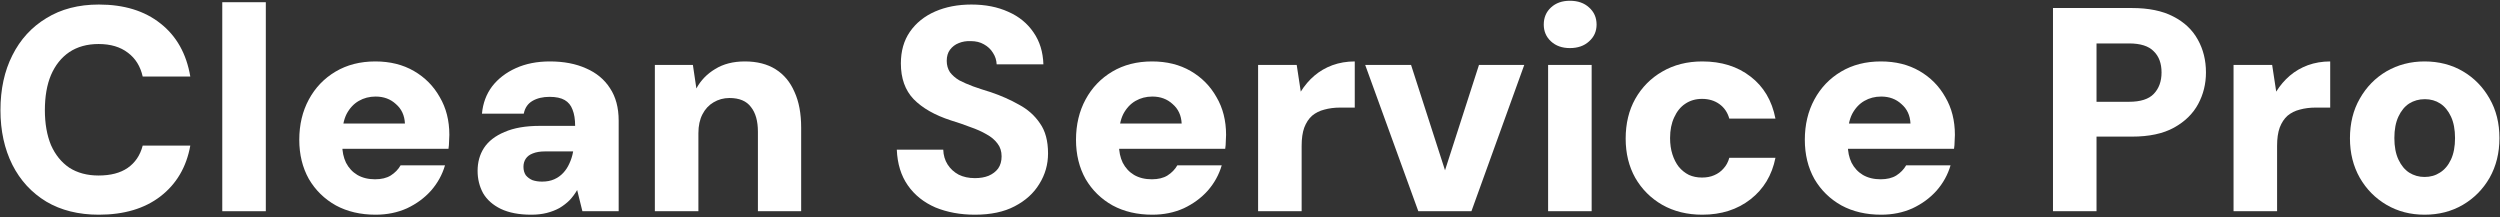
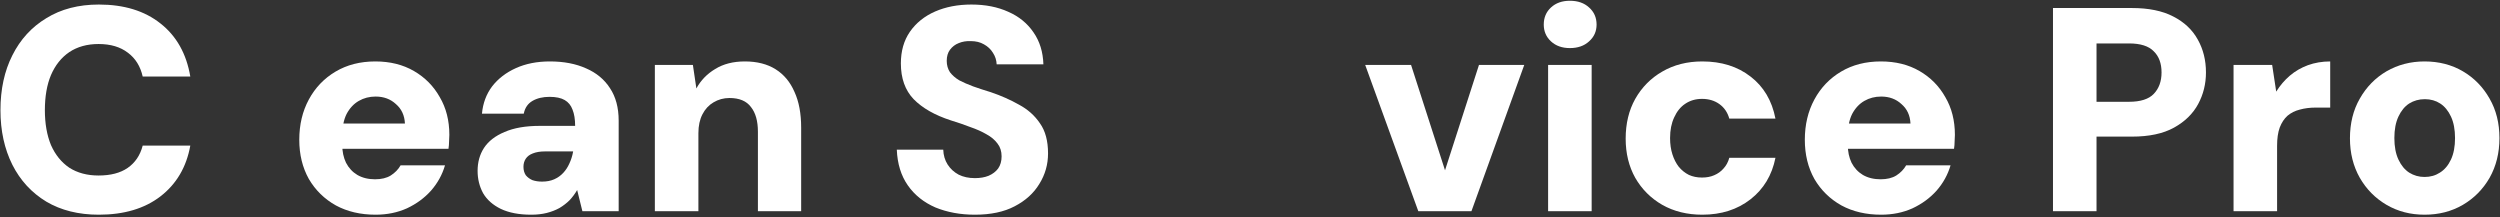
<svg xmlns="http://www.w3.org/2000/svg" width="818" height="71" viewBox="0 0 818 71" fill="none">
  <rect x="0" y="0" width="818" height="71" fill="#333333" stroke="none" />
  <path d="M793.314 70.25C788.691 70.25 784.544 69.174 780.871 67.021C777.199 64.868 774.286 61.923 772.133 58.188C769.98 54.388 768.904 50.083 768.904 45.27C768.904 40.331 769.98 35.994 772.133 32.258C774.286 28.459 777.199 25.483 780.871 23.33C784.607 21.177 788.755 20.101 793.314 20.101C797.999 20.101 802.179 21.177 805.851 23.33C809.524 25.483 812.436 28.459 814.589 32.258C816.742 35.994 817.819 40.3 817.819 45.175C817.819 50.051 816.742 54.388 814.589 58.188C812.436 61.923 809.524 64.868 805.851 67.021C802.179 69.174 797.999 70.25 793.314 70.25ZM793.314 57.903C795.213 57.903 796.891 57.428 798.348 56.478C799.867 55.528 801.07 54.103 801.957 52.204C802.843 50.304 803.287 47.961 803.287 45.175C803.287 42.389 802.843 40.046 801.957 38.147C801.07 36.247 799.899 34.822 798.443 33.873C796.986 32.923 795.308 32.448 793.409 32.448C791.509 32.448 789.8 32.923 788.28 33.873C786.824 34.822 785.652 36.247 784.766 38.147C783.879 40.046 783.436 42.389 783.436 45.175C783.436 47.961 783.879 50.304 784.766 52.204C785.652 54.103 786.824 55.528 788.28 56.478C789.8 57.428 791.478 57.903 793.314 57.903Z" fill="white" />
  <path d="M730.816 69.11V21.24H743.448L744.778 29.979C746.044 27.952 747.532 26.211 749.242 24.755C750.951 23.298 752.914 22.159 755.13 21.335C757.41 20.512 759.848 20.101 762.444 20.101V35.202H757.695C755.795 35.202 754.054 35.424 752.471 35.867C750.951 36.247 749.622 36.912 748.482 37.862C747.405 38.812 746.551 40.11 745.917 41.756C745.347 43.339 745.063 45.334 745.063 47.74V69.11H730.816Z" fill="white" />
  <path d="M671.736 69.11V2.625H697.57C703.016 2.625 707.512 3.543 711.058 5.379C714.667 7.215 717.358 9.748 719.131 12.977C720.904 16.143 721.79 19.721 721.79 23.71C721.79 27.446 720.936 30.897 719.226 34.063C717.516 37.229 714.888 39.793 711.343 41.756C707.797 43.719 703.206 44.701 697.57 44.701H685.983V69.11H671.736ZM685.983 33.303H696.621C700.357 33.303 703.048 32.448 704.694 30.738C706.404 28.966 707.258 26.623 707.258 23.71C707.258 20.734 706.404 18.423 704.694 16.776C703.048 15.067 700.357 14.212 696.621 14.212H685.983V33.303Z" fill="white" />
  <path d="M615.518 70.25C610.579 70.25 606.242 69.237 602.506 67.211C598.77 65.121 595.826 62.24 593.673 58.567C591.583 54.831 590.539 50.557 590.539 45.745C590.539 40.806 591.583 36.406 593.673 32.543C595.762 28.68 598.675 25.641 602.411 23.425C606.147 21.209 610.484 20.101 615.423 20.101C620.236 20.101 624.446 21.145 628.056 23.235C631.665 25.325 634.483 28.174 636.509 31.783C638.598 35.329 639.643 39.445 639.643 44.13C639.643 44.764 639.611 45.492 639.548 46.315C639.548 47.075 639.485 47.866 639.358 48.69H600.701V40.426H625.111C624.985 37.767 624.003 35.646 622.167 34.063C620.394 32.416 618.178 31.593 615.518 31.593C613.492 31.593 611.656 32.068 610.009 33.018C608.363 33.968 607.033 35.392 606.02 37.292C605.07 39.191 604.596 41.598 604.596 44.51V47.36C604.596 49.576 605.007 51.539 605.83 53.248C606.717 54.958 607.952 56.288 609.535 57.238C611.181 58.188 613.112 58.662 615.328 58.662C617.418 58.662 619.127 58.251 620.457 57.428C621.85 56.541 622.927 55.433 623.687 54.103H638.218C637.332 57.143 635.812 59.897 633.659 62.367C631.507 64.773 628.879 66.704 625.776 68.16C622.673 69.553 619.254 70.25 615.518 70.25Z" fill="white" />
  <path d="M556.993 70.25C552.054 70.25 547.685 69.174 543.886 67.021C540.15 64.868 537.205 61.923 535.053 58.188C532.963 54.452 531.918 50.178 531.918 45.365C531.918 40.426 532.963 36.089 535.053 32.353C537.205 28.554 540.15 25.578 543.886 23.425C547.685 21.209 552.054 20.101 556.993 20.101C563.262 20.101 568.517 21.747 572.76 25.04C577.065 28.332 579.788 32.923 580.928 38.812H565.826C565.256 36.785 564.18 35.202 562.597 34.063C561.014 32.923 559.114 32.353 556.898 32.353C554.808 32.353 552.972 32.891 551.389 33.968C549.869 34.981 548.666 36.469 547.78 38.432C546.893 40.331 546.45 42.579 546.45 45.175C546.45 47.138 546.703 48.911 547.21 50.494C547.716 52.077 548.413 53.438 549.299 54.578C550.249 55.718 551.357 56.605 552.624 57.238C553.89 57.808 555.315 58.093 556.898 58.093C558.418 58.093 559.747 57.839 560.887 57.333C562.09 56.826 563.103 56.098 563.926 55.148C564.813 54.198 565.446 53.027 565.826 51.634H580.928C579.788 57.333 577.065 61.86 572.76 65.216C568.454 68.572 563.198 70.25 556.993 70.25Z" fill="white" />
  <path d="M506.542 69.11V21.241H520.789V69.11H506.542ZM513.665 15.732C511.132 15.732 509.074 15.004 507.491 13.547C505.908 12.091 505.117 10.255 505.117 8.038C505.117 5.759 505.908 3.891 507.491 2.435C509.074 0.978 511.132 0.25 513.665 0.25C516.261 0.25 518.351 0.978 519.934 2.435C521.58 3.891 522.403 5.759 522.403 8.038C522.403 10.255 521.58 12.091 519.934 13.547C518.351 15.004 516.261 15.732 513.665 15.732Z" fill="white" />
  <path d="M464.071 69.11L446.69 21.241H461.697L472.81 55.718L483.922 21.241H498.739L481.453 69.11H464.071Z" fill="white" />
-   <path d="M411.65 69.11V21.24H424.282L425.612 29.979C426.878 27.952 428.366 26.211 430.076 24.755C431.786 23.298 433.749 22.159 435.965 21.335C438.244 20.512 440.682 20.101 443.278 20.101V35.202H438.529C436.63 35.202 434.888 35.424 433.305 35.867C431.786 36.247 430.456 36.912 429.316 37.862C428.24 38.812 427.385 40.11 426.752 41.756C426.182 43.339 425.897 45.334 425.897 47.74V69.11H411.65Z" fill="white" />
-   <path d="M377.048 70.25C372.11 70.25 367.772 69.237 364.036 67.211C360.3 65.121 357.356 62.24 355.203 58.567C353.114 54.831 352.069 50.557 352.069 45.745C352.069 40.806 353.114 36.406 355.203 32.543C357.293 28.68 360.205 25.641 363.941 23.425C367.677 21.209 372.015 20.101 376.953 20.101C381.766 20.101 385.977 21.145 389.586 23.235C393.195 25.325 396.013 28.174 398.039 31.783C400.129 35.329 401.173 39.445 401.173 44.13C401.173 44.764 401.142 45.492 401.078 46.315C401.078 47.075 401.015 47.866 400.888 48.69H362.232V40.426H386.641C386.515 37.767 385.533 35.646 383.697 34.063C381.924 32.416 379.708 31.593 377.048 31.593C375.022 31.593 373.186 32.068 371.54 33.018C369.893 33.968 368.564 35.392 367.55 37.292C366.601 39.191 366.126 41.598 366.126 44.51V47.36C366.126 49.576 366.537 51.539 367.36 53.248C368.247 54.958 369.482 56.288 371.065 57.238C372.711 58.188 374.642 58.662 376.858 58.662C378.948 58.662 380.658 58.251 381.987 57.428C383.38 56.541 384.457 55.433 385.217 54.103H399.749C398.862 57.143 397.342 59.897 395.19 62.367C393.037 64.773 390.409 66.704 387.306 68.16C384.204 69.553 380.784 70.25 377.048 70.25Z" fill="white" />
  <path d="M318.985 70.25C314.236 70.25 309.93 69.459 306.067 67.876C302.268 66.229 299.26 63.823 297.044 60.657C294.828 57.491 293.625 53.597 293.435 48.974H308.632C308.695 50.811 309.17 52.425 310.057 53.819C310.943 55.212 312.146 56.32 313.666 57.143C315.185 57.903 316.958 58.282 318.985 58.282C320.694 58.282 322.182 58.029 323.449 57.523C324.778 56.953 325.823 56.161 326.583 55.148C327.343 54.072 327.723 52.742 327.723 51.159C327.723 49.513 327.28 48.12 326.393 46.98C325.507 45.777 324.304 44.764 322.784 43.941C321.264 43.054 319.491 42.263 317.465 41.566C315.502 40.806 313.381 40.078 311.101 39.382C305.846 37.672 301.793 35.361 298.944 32.448C296.158 29.535 294.765 25.641 294.765 20.765C294.765 16.713 295.746 13.262 297.709 10.413C299.735 7.5 302.49 5.284 305.972 3.764C309.455 2.244 313.412 1.485 317.845 1.485C322.404 1.485 326.425 2.276 329.907 3.859C333.39 5.379 336.144 7.627 338.171 10.603C340.197 13.515 341.273 16.998 341.4 21.05H326.108C326.045 19.657 325.633 18.391 324.873 17.251C324.177 16.111 323.195 15.193 321.929 14.497C320.726 13.8 319.301 13.452 317.655 13.452C316.199 13.389 314.869 13.61 313.666 14.117C312.526 14.56 311.576 15.288 310.816 16.302C310.12 17.251 309.772 18.454 309.772 19.911C309.772 21.304 310.12 22.538 310.816 23.615C311.576 24.628 312.589 25.515 313.856 26.274C315.185 26.971 316.705 27.636 318.415 28.269C320.188 28.902 322.119 29.535 324.209 30.169C327.564 31.308 330.635 32.67 333.422 34.253C336.271 35.772 338.55 37.799 340.26 40.331C342.033 42.801 342.92 46.093 342.92 50.209C342.92 53.819 341.97 57.143 340.07 60.182C338.234 63.221 335.543 65.659 331.997 67.496C328.514 69.332 324.177 70.25 318.985 70.25Z" fill="white" />
  <path d="M214.27 69.11V21.24H226.712L227.852 28.934C229.309 26.274 231.367 24.153 234.026 22.57C236.685 20.924 239.915 20.101 243.714 20.101C247.703 20.101 251.059 20.955 253.782 22.665C256.504 24.375 258.562 26.844 259.955 30.073C261.412 33.239 262.14 37.134 262.14 41.756V69.11H247.988V43.086C247.988 39.603 247.228 36.912 245.708 35.012C244.252 33.05 241.909 32.068 238.68 32.068C236.78 32.068 235.039 32.543 233.456 33.493C231.936 34.379 230.733 35.677 229.847 37.387C228.96 39.097 228.517 41.154 228.517 43.561V69.11H214.27Z" fill="white" />
  <path d="M173.841 70.25C169.852 70.25 166.528 69.617 163.868 68.35C161.272 67.084 159.341 65.374 158.075 63.221C156.872 61.005 156.27 58.567 156.27 55.908C156.27 53.059 156.967 50.557 158.36 48.405C159.816 46.188 162.064 44.447 165.103 43.181C168.143 41.851 171.973 41.186 176.596 41.186H188.183C188.183 39.033 187.898 37.26 187.329 35.867C186.822 34.474 185.967 33.429 184.764 32.733C183.561 32.036 181.915 31.688 179.825 31.688C177.609 31.688 175.741 32.131 174.221 33.018C172.702 33.904 171.752 35.297 171.372 37.197H157.695C158.011 33.778 159.119 30.802 161.019 28.269C162.982 25.736 165.578 23.741 168.807 22.285C172.037 20.829 175.741 20.101 179.92 20.101C184.479 20.101 188.437 20.86 191.793 22.38C195.149 23.837 197.745 25.989 199.581 28.839C201.48 31.688 202.43 35.234 202.43 39.477V69.11H190.558L188.848 62.177C188.152 63.38 187.329 64.488 186.379 65.501C185.429 66.451 184.321 67.306 183.054 68.065C181.788 68.762 180.395 69.3 178.875 69.68C177.356 70.06 175.678 70.25 173.841 70.25ZM177.356 59.422C178.875 59.422 180.205 59.169 181.345 58.662C182.485 58.156 183.466 57.459 184.289 56.573C185.112 55.686 185.777 54.673 186.284 53.533C186.854 52.33 187.265 51.032 187.518 49.639V49.544H178.305C176.722 49.544 175.393 49.766 174.316 50.209C173.303 50.589 172.543 51.159 172.037 51.919C171.53 52.679 171.277 53.565 171.277 54.578C171.277 55.655 171.53 56.573 172.037 57.333C172.607 58.029 173.335 58.567 174.221 58.947C175.171 59.264 176.216 59.422 177.356 59.422Z" fill="white" />
  <path d="M122.903 70.25C117.964 70.25 113.627 69.237 109.891 67.211C106.155 65.121 103.211 62.24 101.058 58.567C98.968 54.831 97.924 50.557 97.924 45.745C97.924 40.806 98.968 36.406 101.058 32.543C103.147 28.68 106.06 25.641 109.796 23.425C113.532 21.209 117.869 20.101 122.808 20.101C127.621 20.101 131.831 21.145 135.441 23.235C139.05 25.325 141.868 28.174 143.894 31.783C145.983 35.329 147.028 39.445 147.028 44.13C147.028 44.764 146.996 45.492 146.933 46.315C146.933 47.075 146.87 47.866 146.743 48.69H108.086V40.426H132.496C132.37 37.767 131.388 35.646 129.552 34.063C127.779 32.416 125.563 31.593 122.903 31.593C120.877 31.593 119.041 32.068 117.394 33.018C115.748 33.968 114.418 35.392 113.405 37.292C112.455 39.191 111.981 41.598 111.981 44.51V47.36C111.981 49.576 112.392 51.539 113.215 53.248C114.102 54.958 115.337 56.288 116.92 57.238C118.566 58.188 120.497 58.662 122.713 58.662C124.803 58.662 126.512 58.251 127.842 57.428C129.235 56.541 130.312 55.433 131.072 54.103H145.603C144.717 57.143 143.197 59.897 141.044 62.367C138.892 64.773 136.264 66.704 133.161 68.16C130.058 69.553 126.639 70.25 122.903 70.25Z" fill="white" />
-   <path d="M72.728 69.111V0.725H86.975V69.111H72.728Z" fill="white" />
  <path d="M32.348 70.25C25.7 70.25 19.969 68.825 15.157 65.976C10.345 63.063 6.64 59.042 4.044 53.913C1.448 48.721 0.15 42.769 0.15 36.057C0.15 29.219 1.448 23.235 4.044 18.106C6.64 12.914 10.345 8.861 15.157 5.949C19.969 2.973 25.7 1.485 32.348 1.485C40.58 1.485 47.292 3.543 52.484 7.658C57.739 11.774 61 17.568 62.267 25.04H46.69C45.93 21.684 44.316 19.087 41.846 17.251C39.377 15.352 36.179 14.402 32.253 14.402C28.517 14.402 25.32 15.288 22.66 17.061C20.064 18.834 18.07 21.335 16.677 24.565C15.347 27.731 14.682 31.562 14.682 36.057C14.682 40.426 15.347 44.225 16.677 47.455C18.07 50.621 20.064 53.09 22.66 54.863C25.32 56.573 28.517 57.428 32.253 57.428C36.179 57.428 39.345 56.605 41.751 54.958C44.221 53.249 45.867 50.811 46.69 47.645H62.267C61 54.673 57.739 60.214 52.484 64.266C47.292 68.255 40.58 70.25 32.348 70.25Z" fill="white" />
</svg>